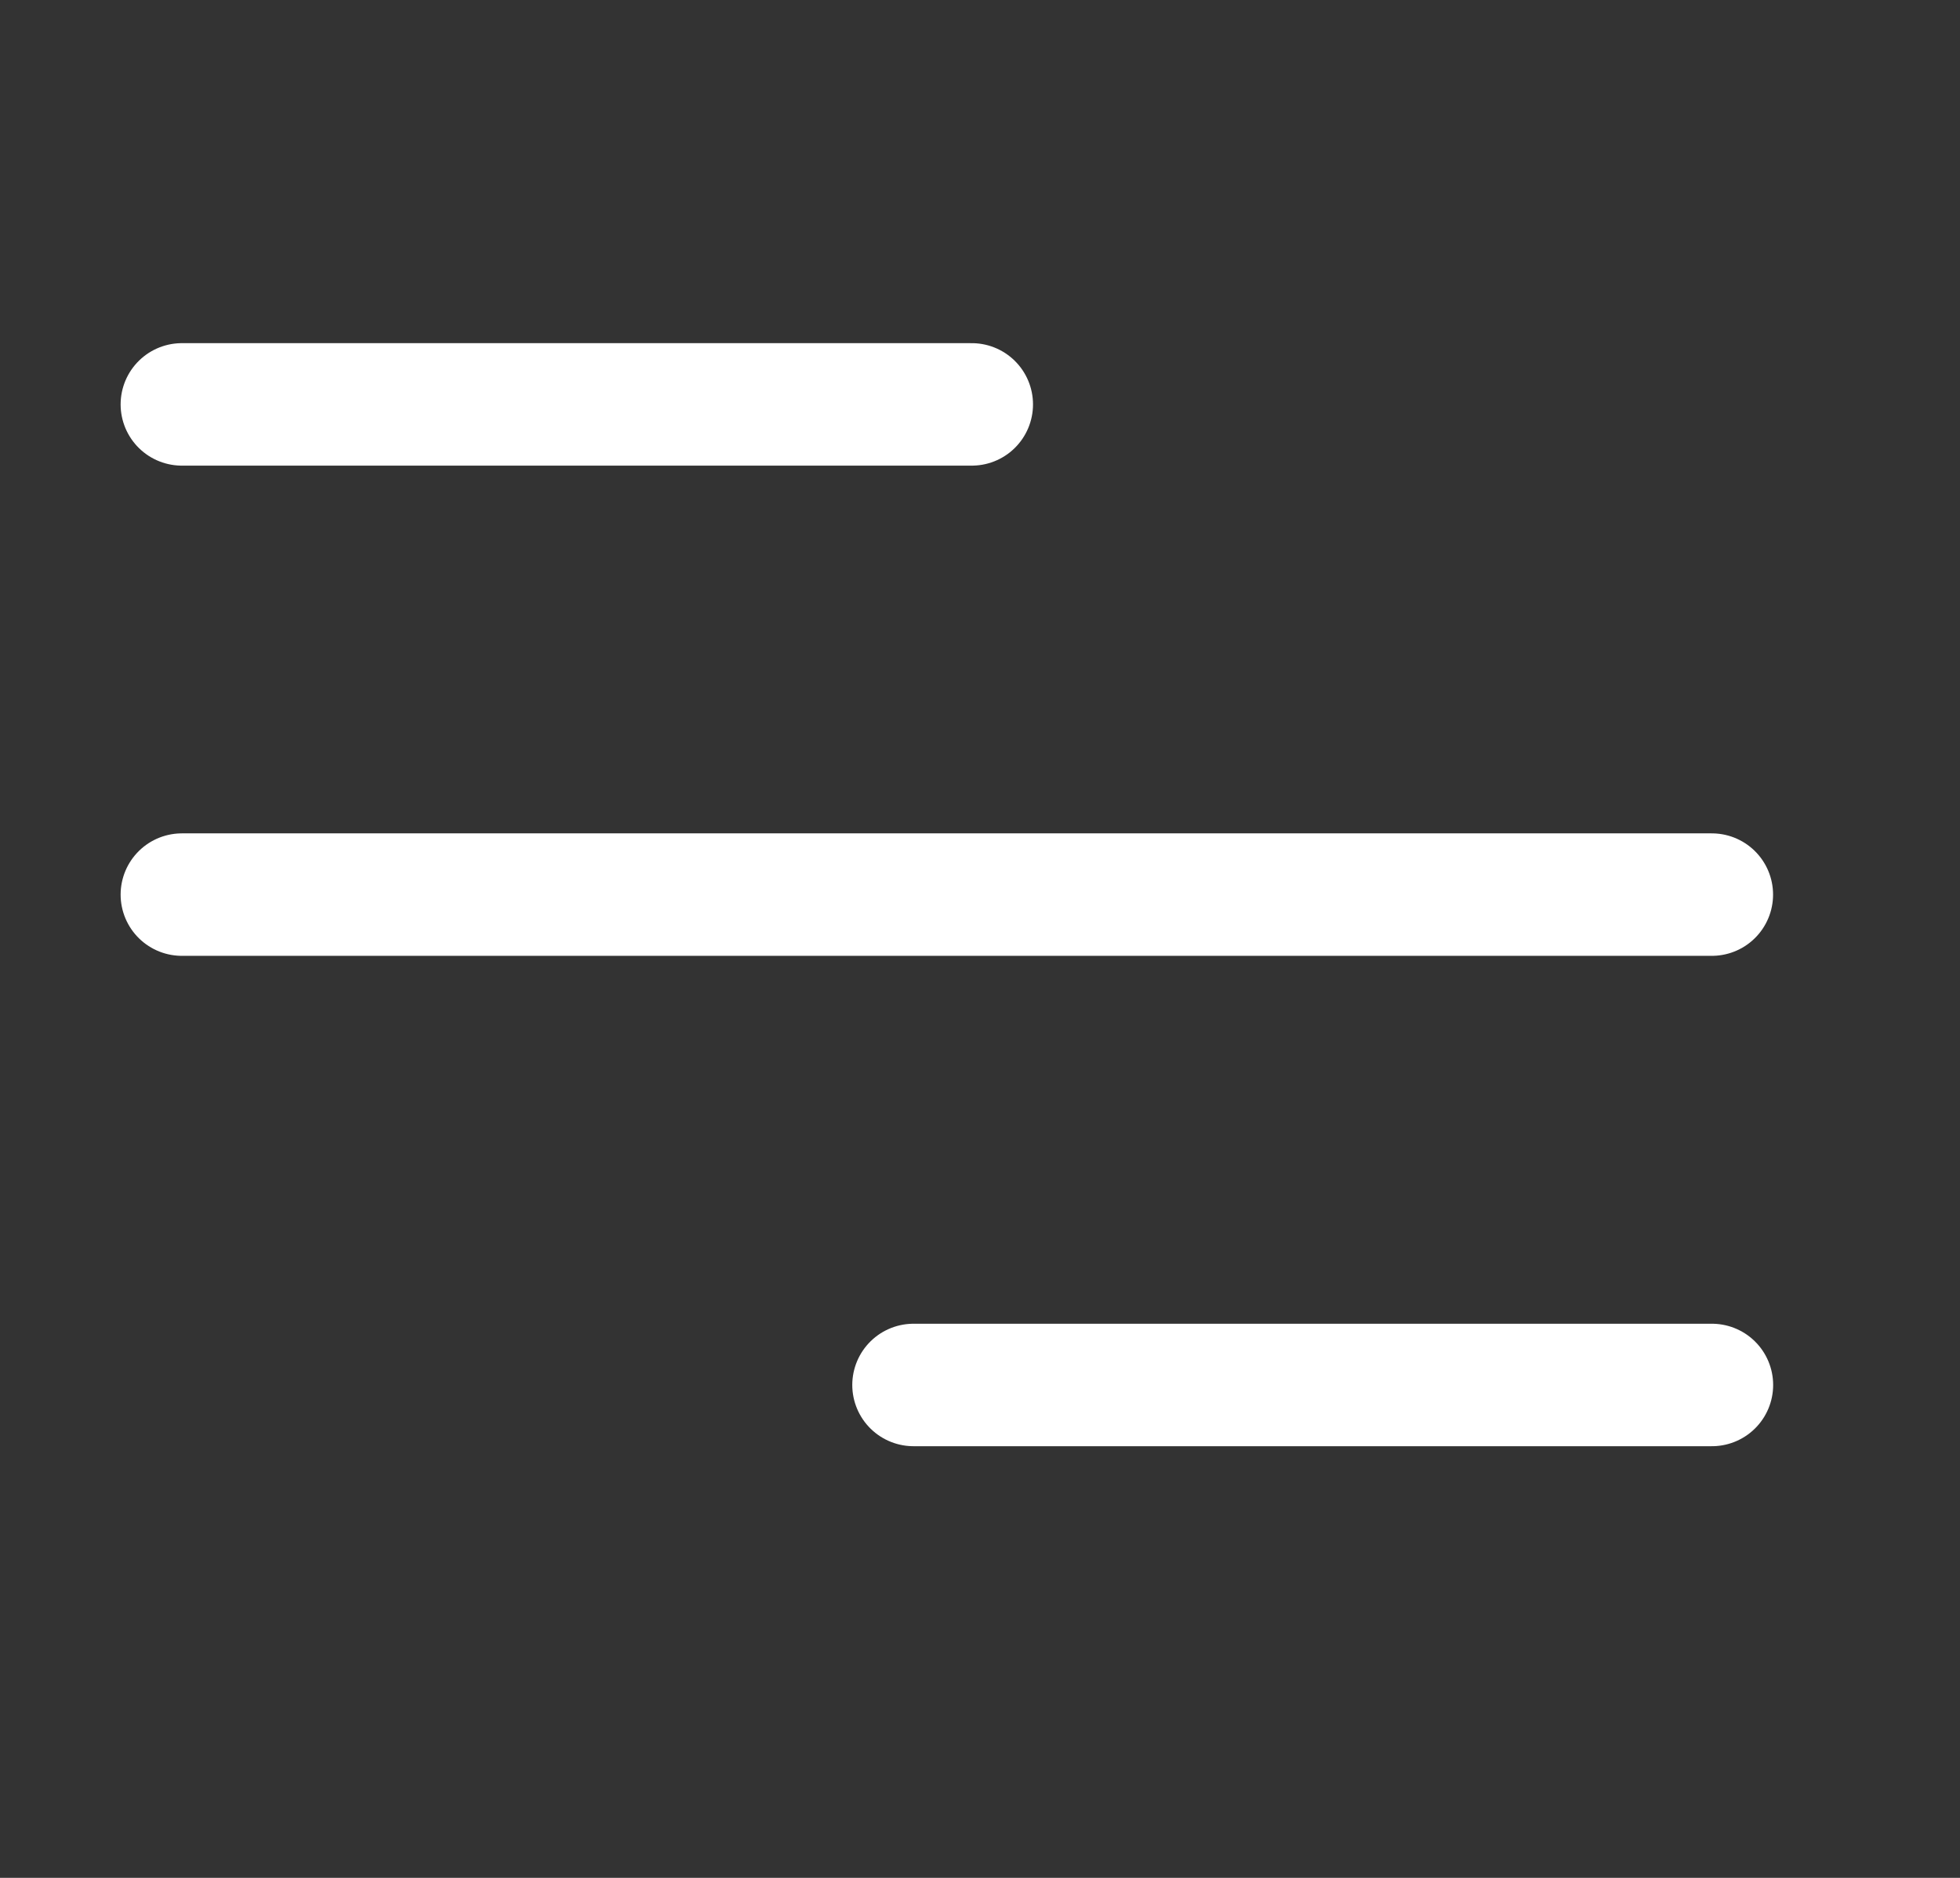
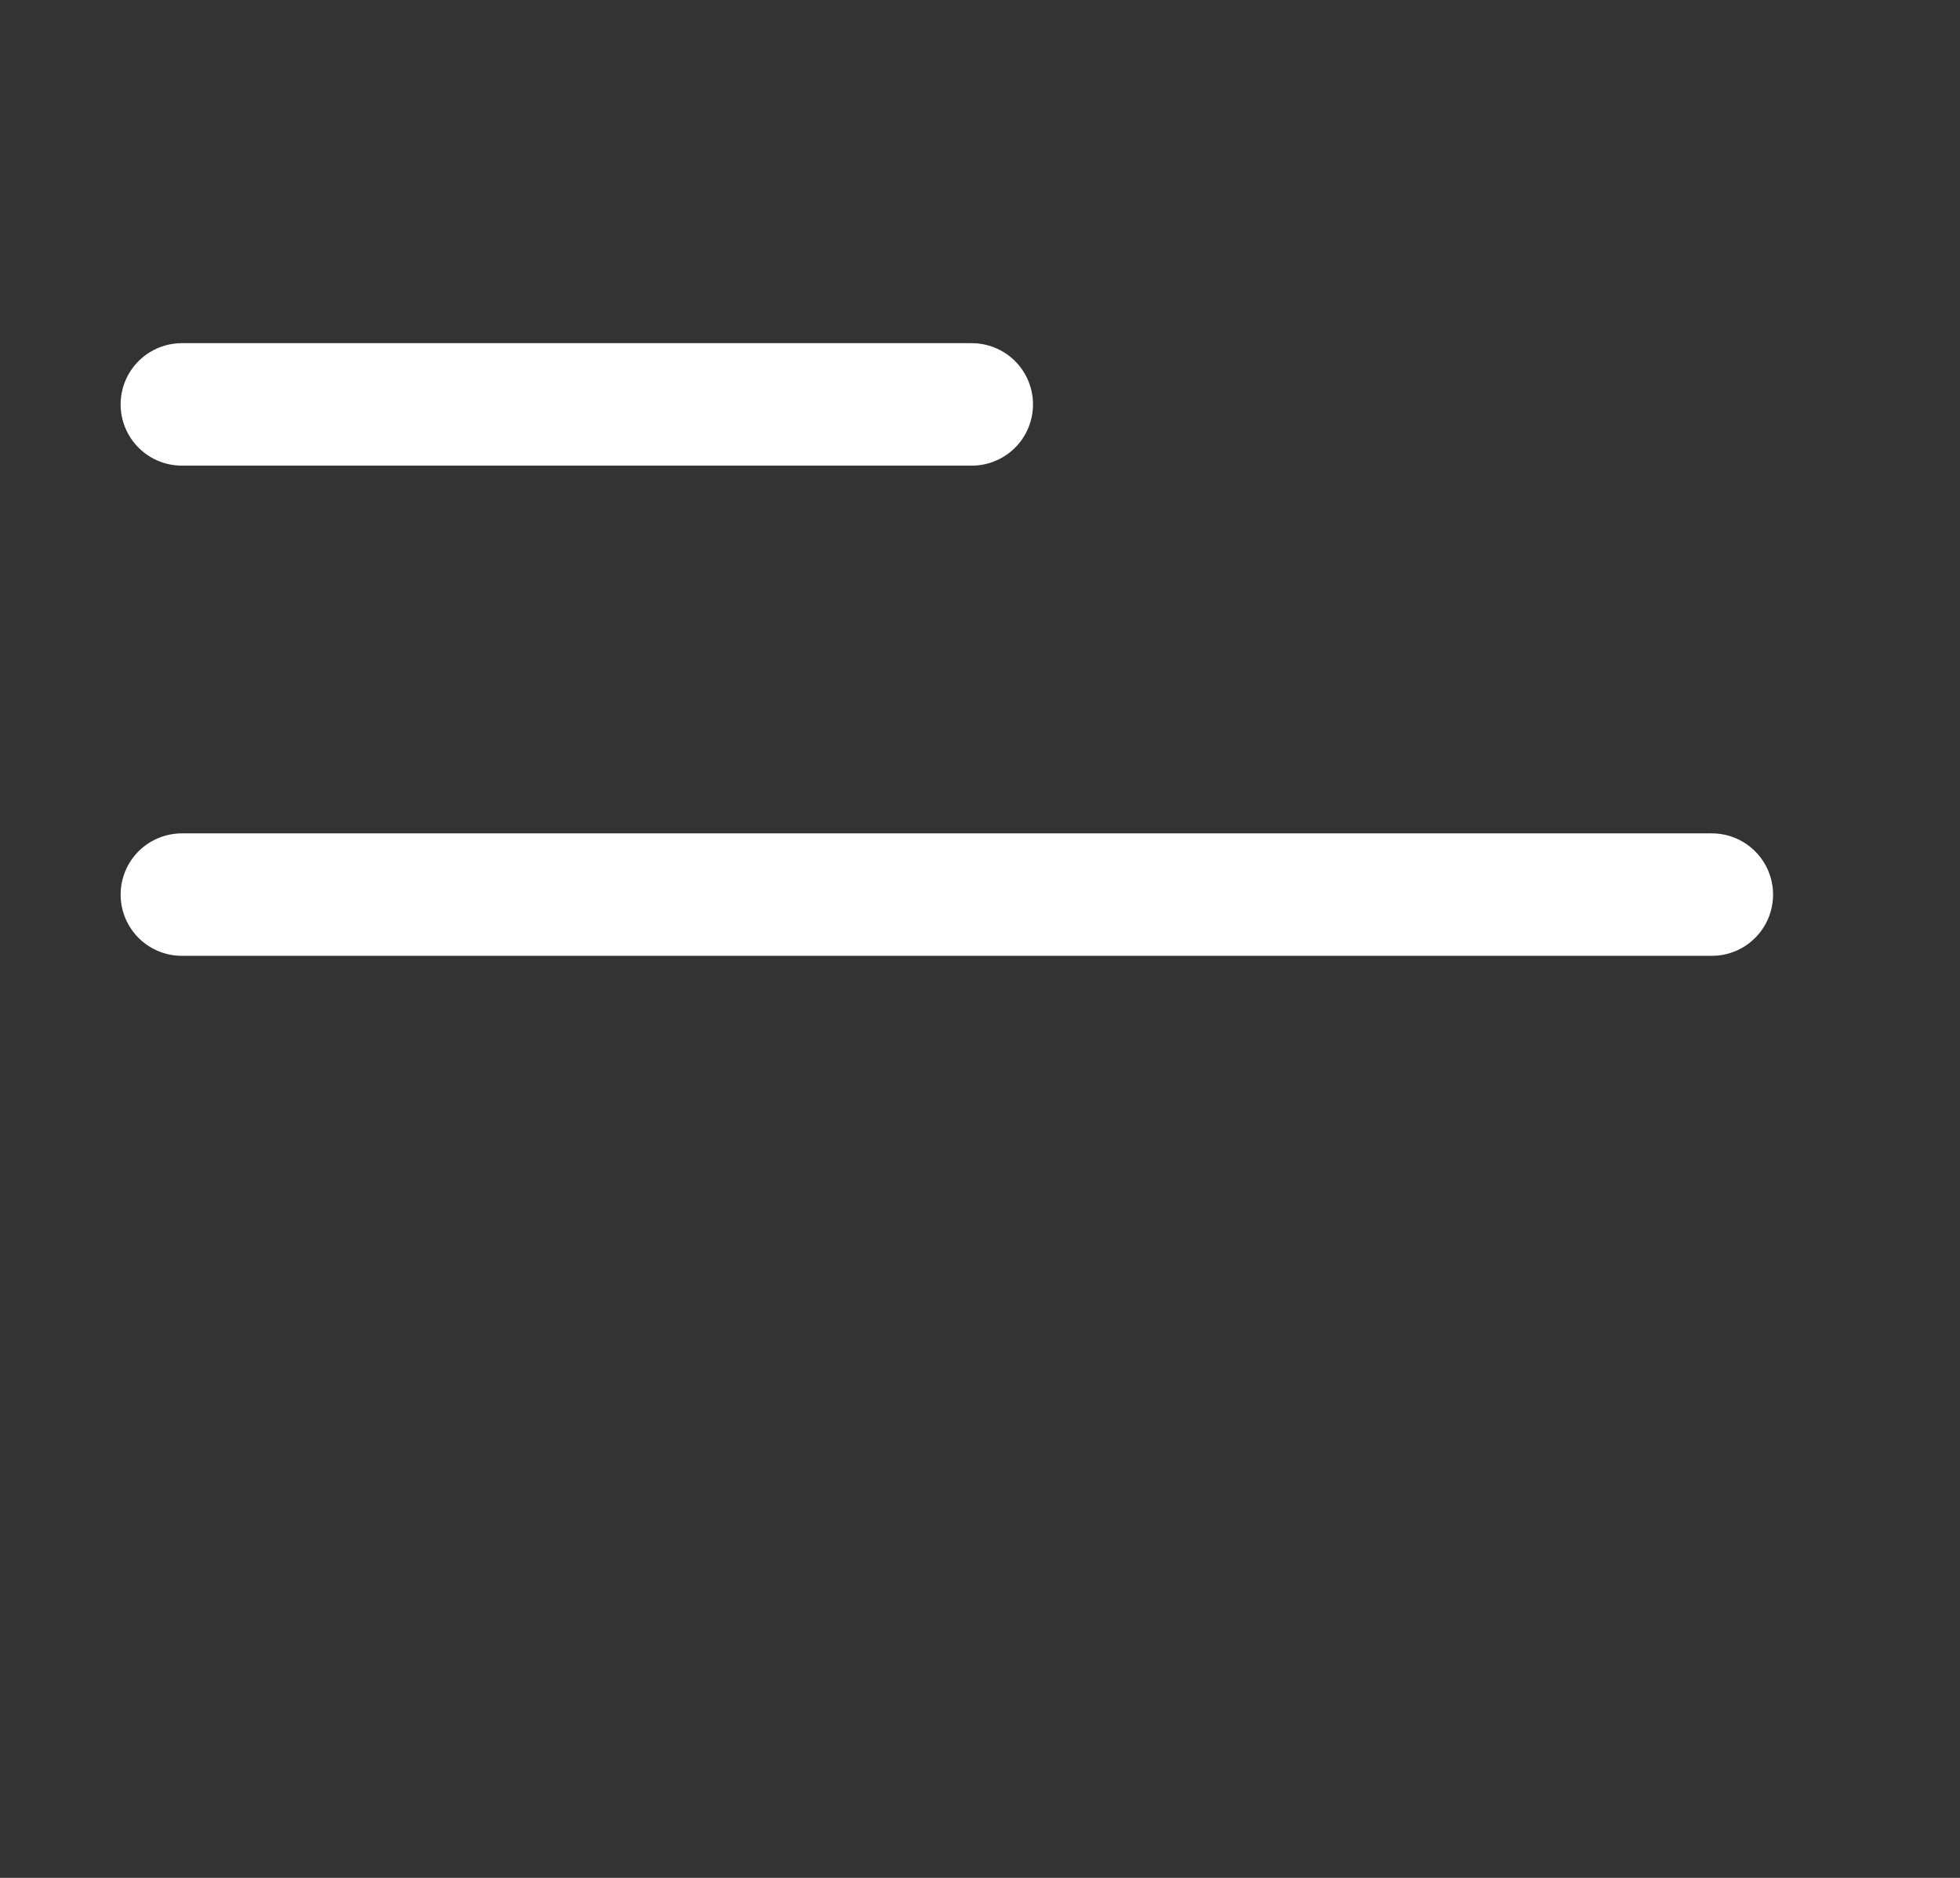
<svg xmlns="http://www.w3.org/2000/svg" width="24" height="23" viewBox="0 0 24 23" fill="none">
  <rect x="0" y="0" width="24" height="23" fill="#333333" stroke="none" />
  <path d="M2.227 10.957H20.961" stroke="white" stroke-width="1.5" stroke-linecap="round" stroke-linejoin="round" />
  <path d="M2.227 4.953H11.899" stroke="white" stroke-width="1.5" stroke-linecap="round" stroke-linejoin="round" />
-   <path d="M11.186 16.963H20.962" stroke="white" stroke-width="1.5" stroke-linecap="round" stroke-linejoin="round" />
</svg>